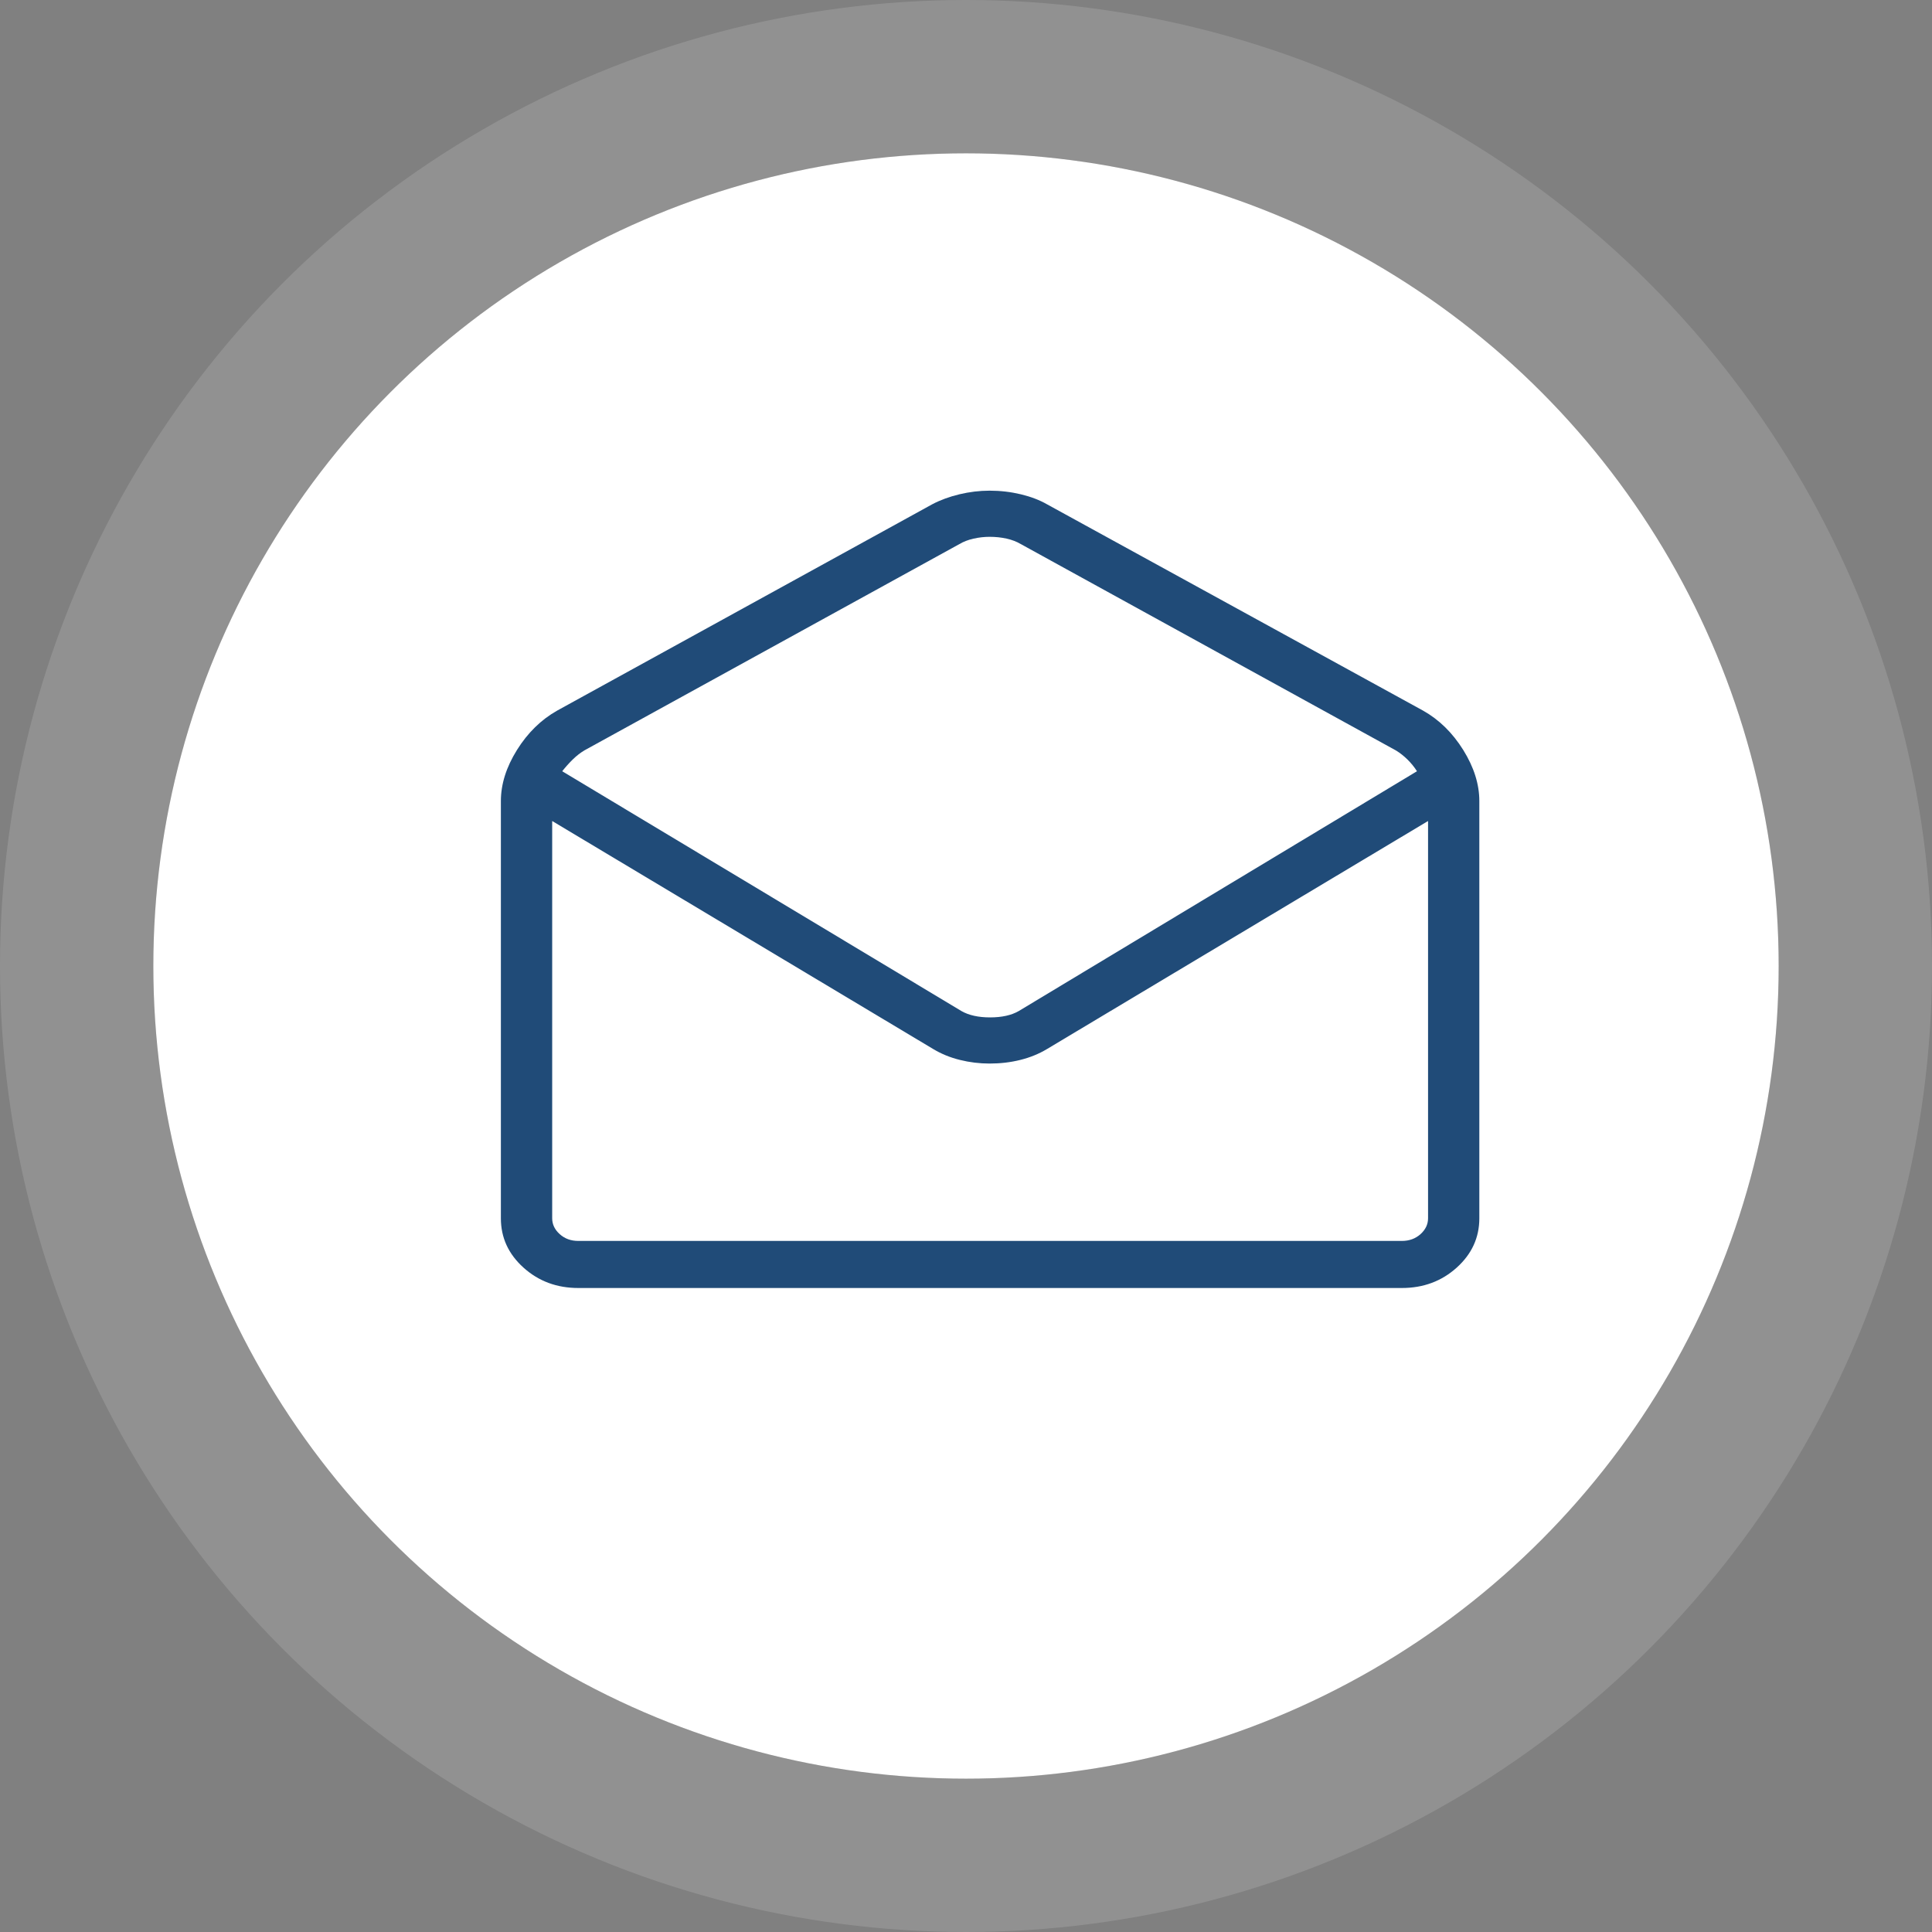
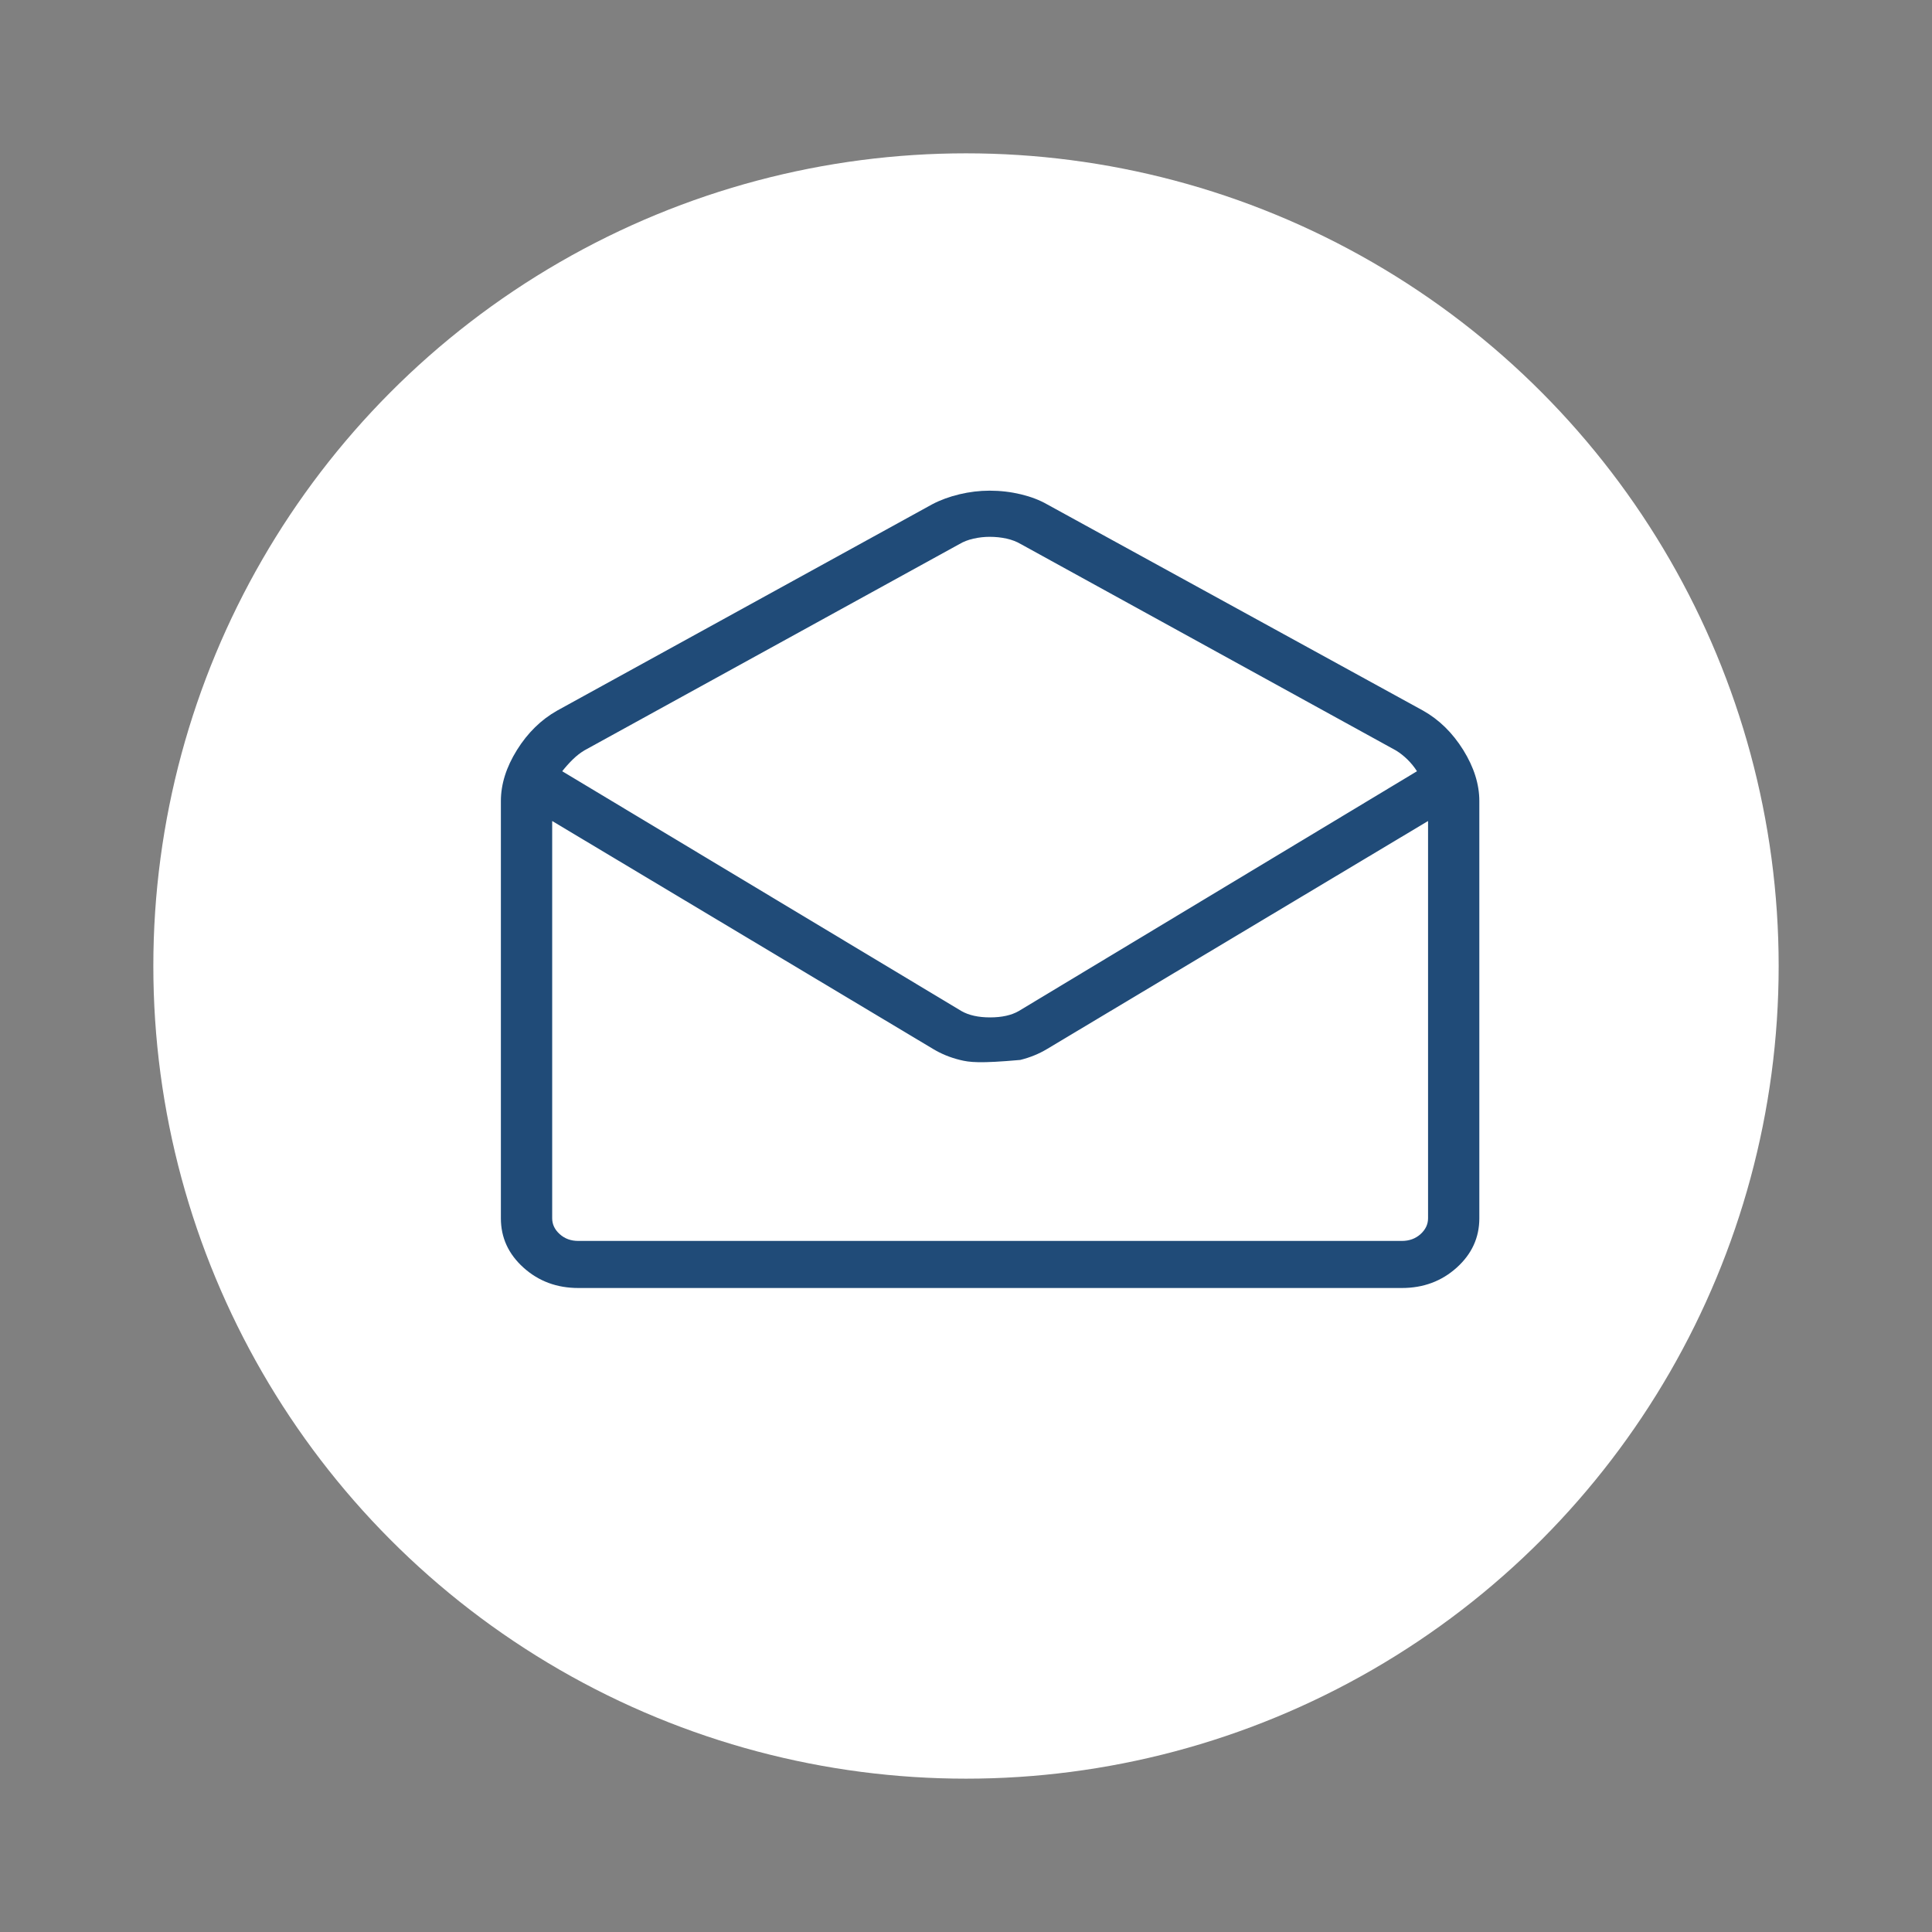
<svg xmlns="http://www.w3.org/2000/svg" width="63" height="63" viewBox="0 0 63 63" fill="none">
  <rect x="0" y="0" width="63" height="63" fill="#808080" stroke="none" />
  <circle cx="31.5" cy="31.5" r="26.5" fill="white" />
-   <circle cx="31.5" cy="31.5" r="29" stroke="white" stroke-opacity="0.14" stroke-width="5" />
-   <path d="M46.402 23.171C46.927 23.466 47.364 23.894 47.714 24.455C48.063 25.016 48.239 25.572 48.239 26.122V39.727C48.239 40.357 47.993 40.893 47.501 41.336C47.009 41.779 46.413 42 45.714 42H18.858C18.158 42 17.563 41.779 17.071 41.336C16.579 40.893 16.333 40.357 16.333 39.727V26.122C16.333 25.572 16.508 25.016 16.858 24.455C17.208 23.895 17.645 23.467 18.17 23.171L30.401 16.443C30.663 16.305 30.958 16.197 31.286 16.118C31.614 16.04 31.942 16 32.27 16C32.619 16 32.959 16.04 33.286 16.118C33.614 16.197 33.898 16.305 34.139 16.443L46.402 23.171ZM45.714 40.465C45.954 40.465 46.157 40.391 46.321 40.244C46.484 40.096 46.567 39.924 46.567 39.727V26.772L34.139 34.209C33.876 34.367 33.587 34.484 33.27 34.563C32.953 34.642 32.619 34.681 32.27 34.681C31.942 34.681 31.619 34.642 31.302 34.563C30.985 34.485 30.696 34.367 30.433 34.209L18.006 26.772V39.727C18.006 39.924 18.088 40.096 18.252 40.244C18.416 40.392 18.617 40.465 18.858 40.465H45.714V40.465ZM19.055 24.47C18.924 24.549 18.798 24.647 18.677 24.765C18.557 24.883 18.442 25.011 18.333 25.149L31.351 32.969C31.592 33.107 31.903 33.176 32.286 33.176C32.668 33.176 32.98 33.107 33.22 32.969L46.206 25.149C46.118 25.011 46.014 24.883 45.894 24.765C45.773 24.647 45.648 24.549 45.517 24.47L33.286 17.741C33.155 17.663 33.002 17.604 32.827 17.564C32.652 17.525 32.467 17.505 32.27 17.505C32.094 17.505 31.92 17.525 31.745 17.564C31.569 17.604 31.417 17.663 31.286 17.741L19.055 24.47Z" fill="#204B78" />
+   <path d="M46.402 23.171C46.927 23.466 47.364 23.894 47.714 24.455C48.063 25.016 48.239 25.572 48.239 26.122V39.727C48.239 40.357 47.993 40.893 47.501 41.336C47.009 41.779 46.413 42 45.714 42H18.858C18.158 42 17.563 41.779 17.071 41.336C16.579 40.893 16.333 40.357 16.333 39.727V26.122C16.333 25.572 16.508 25.016 16.858 24.455C17.208 23.895 17.645 23.467 18.17 23.171L30.401 16.443C30.663 16.305 30.958 16.197 31.286 16.118C31.614 16.04 31.942 16 32.27 16C32.619 16 32.959 16.04 33.286 16.118C33.614 16.197 33.898 16.305 34.139 16.443L46.402 23.171ZM45.714 40.465C45.954 40.465 46.157 40.391 46.321 40.244C46.484 40.096 46.567 39.924 46.567 39.727V26.772L34.139 34.209C33.876 34.367 33.587 34.484 33.27 34.563C31.942 34.681 31.619 34.642 31.302 34.563C30.985 34.485 30.696 34.367 30.433 34.209L18.006 26.772V39.727C18.006 39.924 18.088 40.096 18.252 40.244C18.416 40.392 18.617 40.465 18.858 40.465H45.714V40.465ZM19.055 24.47C18.924 24.549 18.798 24.647 18.677 24.765C18.557 24.883 18.442 25.011 18.333 25.149L31.351 32.969C31.592 33.107 31.903 33.176 32.286 33.176C32.668 33.176 32.98 33.107 33.22 32.969L46.206 25.149C46.118 25.011 46.014 24.883 45.894 24.765C45.773 24.647 45.648 24.549 45.517 24.47L33.286 17.741C33.155 17.663 33.002 17.604 32.827 17.564C32.652 17.525 32.467 17.505 32.27 17.505C32.094 17.505 31.92 17.525 31.745 17.564C31.569 17.604 31.417 17.663 31.286 17.741L19.055 24.47Z" fill="#204B78" />
</svg>